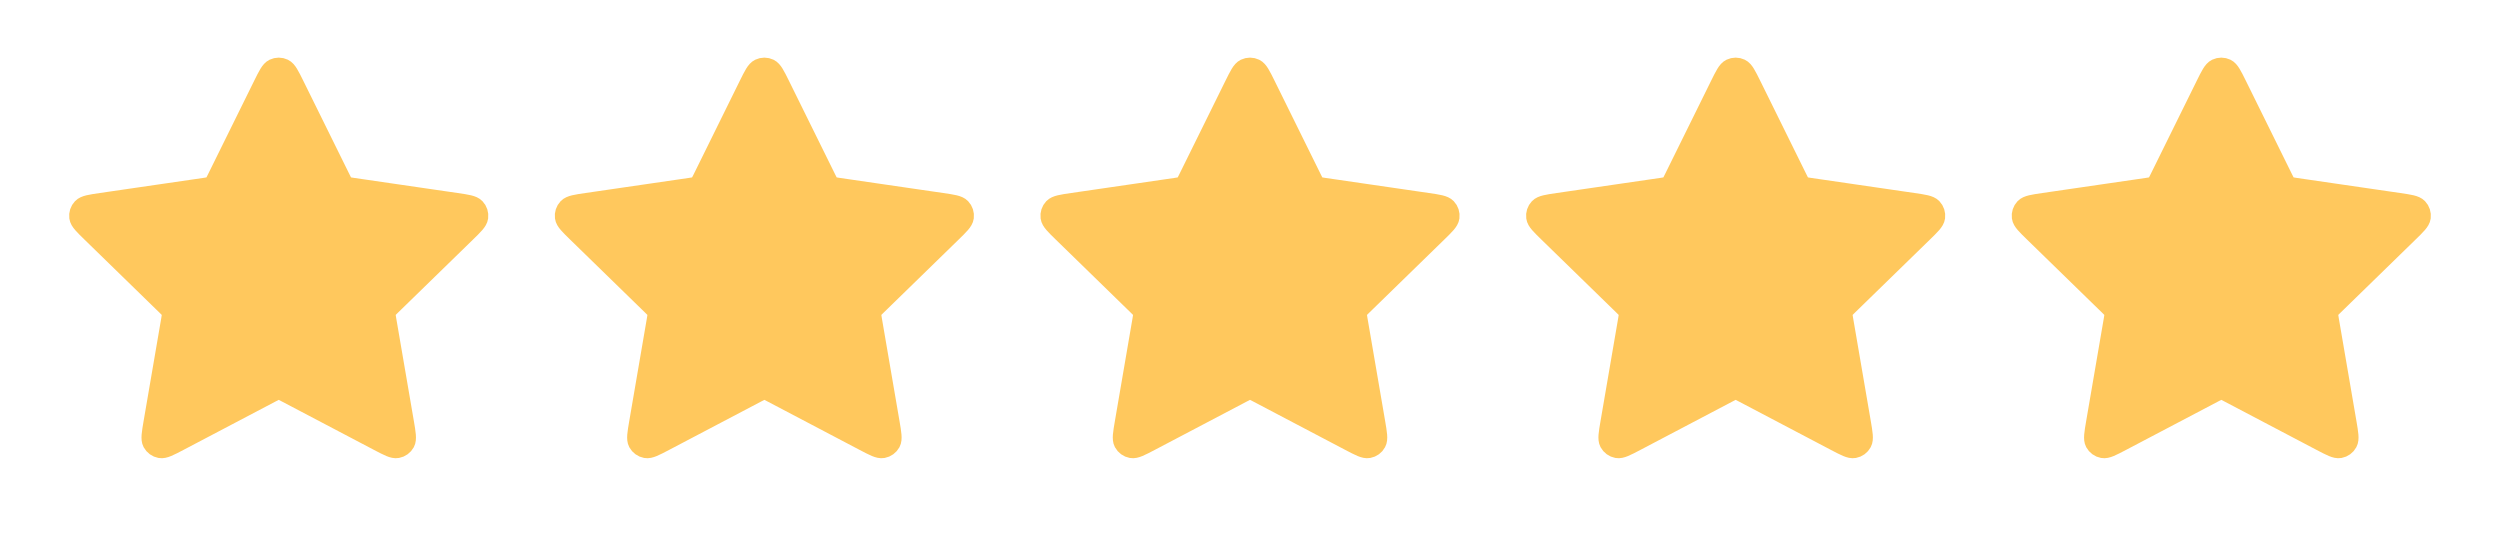
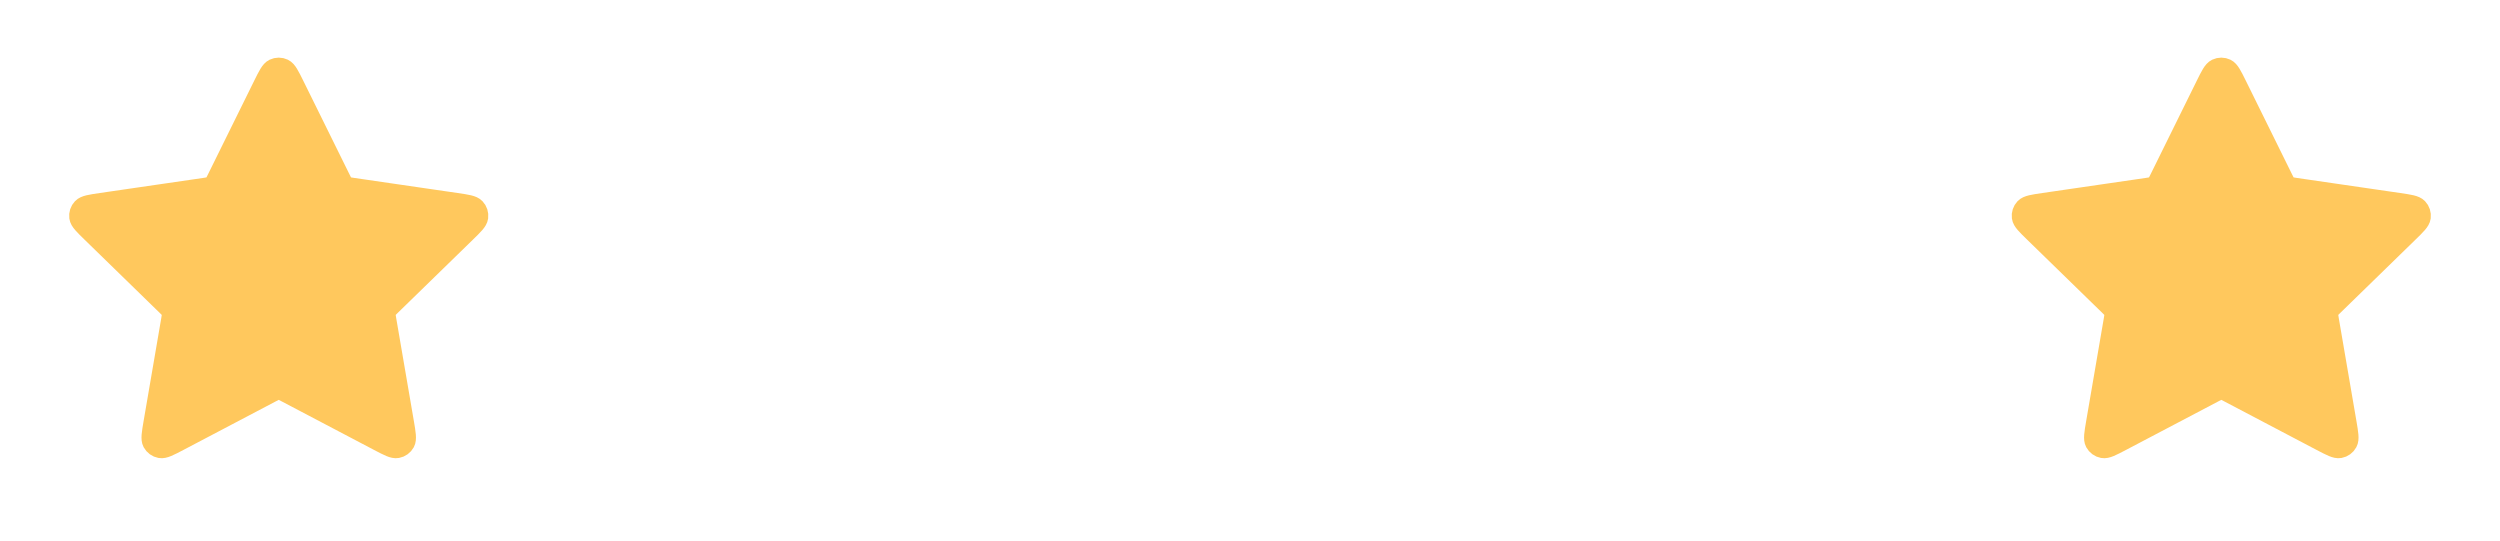
<svg xmlns="http://www.w3.org/2000/svg" width="74" height="16" viewBox="0 0 74 16" fill="none">
  <path d="M7.802 2.533C7.946 2.242 8.018 2.096 8.116 2.049C8.201 2.008 8.3 2.008 8.385 2.049C8.483 2.096 8.555 2.242 8.699 2.533L10.066 5.302C10.108 5.388 10.129 5.431 10.16 5.465C10.188 5.494 10.221 5.518 10.258 5.535C10.299 5.555 10.347 5.562 10.442 5.576L13.499 6.022C13.82 6.069 13.982 6.093 14.056 6.172C14.121 6.24 14.151 6.334 14.139 6.427C14.125 6.535 14.008 6.648 13.775 6.875L11.564 9.029C11.495 9.096 11.46 9.13 11.438 9.17C11.419 9.205 11.406 9.244 11.401 9.284C11.396 9.329 11.404 9.377 11.42 9.472L11.942 12.514C11.997 12.835 12.024 12.995 11.973 13.09C11.928 13.173 11.848 13.231 11.755 13.248C11.648 13.268 11.504 13.192 11.216 13.041L8.483 11.604C8.398 11.559 8.355 11.537 8.311 11.528C8.271 11.52 8.23 11.52 8.19 11.528C8.146 11.537 8.103 11.559 8.018 11.604L5.285 13.041C4.997 13.192 4.853 13.268 4.746 13.248C4.653 13.231 4.573 13.173 4.528 13.09C4.477 12.995 4.504 12.835 4.559 12.514L5.081 9.472C5.097 9.377 5.105 9.329 5.1 9.284C5.095 9.244 5.082 9.205 5.063 9.17C5.04 9.13 5.006 9.096 4.937 9.029L2.726 6.875C2.493 6.648 2.376 6.535 2.362 6.427C2.35 6.334 2.38 6.24 2.445 6.172C2.52 6.093 2.68 6.069 3.002 6.022L6.059 5.576C6.154 5.562 6.202 5.555 6.243 5.535C6.28 5.518 6.313 5.494 6.341 5.465C6.372 5.431 6.393 5.388 6.435 5.302L7.802 2.533Z" fill="#FFC85D" stroke="#FFC85D" stroke-width="0.625" stroke-linecap="round" stroke-linejoin="round" />
-   <path d="M22.177 2.533C22.321 2.242 22.393 2.096 22.491 2.049C22.576 2.008 22.675 2.008 22.76 2.049C22.858 2.096 22.93 2.242 23.074 2.533L24.441 5.302C24.483 5.388 24.504 5.431 24.535 5.465C24.563 5.494 24.596 5.518 24.633 5.535C24.674 5.555 24.721 5.562 24.817 5.576L27.874 6.022C28.195 6.069 28.357 6.093 28.431 6.172C28.496 6.24 28.526 6.334 28.514 6.427C28.5 6.535 28.383 6.648 28.15 6.875L25.939 9.029C25.87 9.096 25.835 9.13 25.813 9.17C25.794 9.205 25.781 9.244 25.776 9.284C25.771 9.329 25.779 9.377 25.795 9.472L26.317 12.514C26.372 12.835 26.399 12.995 26.348 13.09C26.303 13.173 26.223 13.231 26.13 13.248C26.023 13.268 25.879 13.192 25.591 13.041L22.858 11.604C22.773 11.559 22.73 11.537 22.686 11.528C22.646 11.52 22.605 11.52 22.565 11.528C22.52 11.537 22.478 11.559 22.393 11.604L19.66 13.041C19.372 13.192 19.228 13.268 19.121 13.248C19.028 13.231 18.948 13.173 18.903 13.09C18.852 12.995 18.879 12.835 18.934 12.514L19.456 9.472C19.472 9.377 19.48 9.329 19.475 9.284C19.47 9.244 19.457 9.205 19.438 9.17C19.416 9.13 19.381 9.096 19.312 9.029L17.101 6.875C16.868 6.648 16.751 6.535 16.737 6.427C16.725 6.334 16.755 6.24 16.82 6.172C16.895 6.093 17.055 6.069 17.377 6.022L20.434 5.576C20.529 5.562 20.577 5.555 20.618 5.535C20.655 5.518 20.688 5.494 20.716 5.465C20.747 5.431 20.768 5.388 20.811 5.302L22.177 2.533Z" fill="#FFC85D" stroke="#FFC85D" stroke-width="0.625" stroke-linecap="round" stroke-linejoin="round" />
-   <path d="M36.552 2.533C36.696 2.242 36.768 2.096 36.866 2.049C36.951 2.008 37.05 2.008 37.135 2.049C37.233 2.096 37.305 2.242 37.449 2.533L38.816 5.302C38.858 5.388 38.879 5.431 38.91 5.465C38.938 5.494 38.971 5.518 39.008 5.535C39.049 5.555 39.096 5.562 39.192 5.576L42.249 6.022C42.571 6.069 42.731 6.093 42.806 6.172C42.871 6.24 42.901 6.334 42.889 6.427C42.875 6.535 42.758 6.648 42.525 6.875L40.314 9.029C40.245 9.096 40.211 9.13 40.188 9.17C40.169 9.205 40.156 9.244 40.151 9.284C40.146 9.329 40.154 9.377 40.17 9.472L40.692 12.514C40.747 12.835 40.774 12.995 40.722 13.09C40.678 13.173 40.598 13.231 40.505 13.248C40.398 13.268 40.254 13.192 39.966 13.041L37.233 11.604C37.148 11.559 37.105 11.537 37.061 11.528C37.021 11.52 36.98 11.52 36.94 11.528C36.895 11.537 36.853 11.559 36.768 11.604L34.035 13.041C33.747 13.192 33.603 13.268 33.496 13.248C33.403 13.231 33.323 13.173 33.278 13.09C33.227 12.995 33.254 12.835 33.309 12.514L33.831 9.472C33.847 9.377 33.855 9.329 33.85 9.284C33.845 9.244 33.832 9.205 33.813 9.17C33.791 9.13 33.756 9.096 33.687 9.029L31.476 6.875C31.243 6.648 31.126 6.535 31.112 6.427C31.1 6.334 31.13 6.24 31.195 6.172C31.27 6.093 31.43 6.069 31.752 6.022L34.809 5.576C34.904 5.562 34.952 5.555 34.993 5.535C35.03 5.518 35.063 5.494 35.091 5.465C35.122 5.431 35.143 5.388 35.185 5.302L36.552 2.533Z" fill="#FFC85D" stroke="#FFC85D" stroke-width="0.625" stroke-linecap="round" stroke-linejoin="round" />
-   <path d="M50.927 2.533C51.071 2.242 51.143 2.096 51.241 2.049C51.326 2.008 51.425 2.008 51.51 2.049C51.608 2.096 51.68 2.242 51.824 2.533L53.191 5.302C53.233 5.388 53.254 5.431 53.285 5.465C53.313 5.494 53.346 5.518 53.383 5.535C53.424 5.555 53.471 5.562 53.567 5.576L56.624 6.022C56.946 6.069 57.106 6.093 57.181 6.172C57.246 6.24 57.276 6.334 57.264 6.427C57.25 6.535 57.133 6.648 56.9 6.875L54.689 9.029C54.62 9.096 54.586 9.13 54.563 9.17C54.544 9.205 54.531 9.244 54.526 9.284C54.521 9.329 54.529 9.377 54.545 9.472L55.067 12.514C55.122 12.835 55.149 12.995 55.097 13.09C55.053 13.173 54.973 13.231 54.88 13.248C54.773 13.268 54.629 13.192 54.341 13.041L51.608 11.604C51.523 11.559 51.48 11.537 51.436 11.528C51.396 11.52 51.355 11.52 51.315 11.528C51.27 11.537 51.228 11.559 51.143 11.604L48.41 13.041C48.122 13.192 47.978 13.268 47.871 13.248C47.778 13.231 47.698 13.173 47.653 13.09C47.602 12.995 47.629 12.835 47.684 12.514L48.206 9.472C48.222 9.377 48.23 9.329 48.225 9.284C48.22 9.244 48.207 9.205 48.188 9.17C48.166 9.13 48.131 9.096 48.062 9.029L45.851 6.875C45.618 6.648 45.501 6.535 45.487 6.427C45.475 6.334 45.505 6.24 45.57 6.172C45.645 6.093 45.806 6.069 46.127 6.022L49.184 5.576C49.279 5.562 49.327 5.555 49.368 5.535C49.405 5.518 49.438 5.494 49.466 5.465C49.497 5.431 49.518 5.388 49.56 5.302L50.927 2.533Z" fill="#FFC85D" stroke="#FFC85D" stroke-width="0.625" stroke-linecap="round" stroke-linejoin="round" />
  <path d="M65.302 2.533C65.446 2.242 65.518 2.096 65.616 2.049C65.701 2.008 65.8 2.008 65.885 2.049C65.983 2.096 66.055 2.242 66.199 2.533L67.566 5.302C67.608 5.388 67.629 5.431 67.66 5.465C67.688 5.494 67.721 5.518 67.758 5.535C67.799 5.555 67.847 5.562 67.942 5.576L70.999 6.022C71.32 6.069 71.481 6.093 71.556 6.172C71.621 6.24 71.651 6.334 71.639 6.427C71.625 6.535 71.508 6.648 71.275 6.875L69.064 9.029C68.995 9.096 68.96 9.13 68.938 9.17C68.919 9.205 68.906 9.244 68.901 9.284C68.896 9.329 68.904 9.377 68.92 9.472L69.442 12.514C69.497 12.835 69.524 12.995 69.472 13.09C69.428 13.173 69.348 13.231 69.255 13.248C69.148 13.268 69.004 13.192 68.716 13.041L65.983 11.604C65.898 11.559 65.856 11.537 65.811 11.528C65.771 11.52 65.73 11.52 65.69 11.528C65.645 11.537 65.603 11.559 65.518 11.604L62.785 13.041C62.497 13.192 62.353 13.268 62.246 13.248C62.153 13.231 62.073 13.173 62.028 13.09C61.977 12.995 62.004 12.835 62.059 12.514L62.581 9.472C62.597 9.377 62.605 9.329 62.6 9.284C62.595 9.244 62.582 9.205 62.563 9.17C62.541 9.13 62.506 9.096 62.437 9.029L60.226 6.875C59.993 6.648 59.876 6.535 59.862 6.427C59.85 6.334 59.88 6.24 59.945 6.172C60.02 6.093 60.181 6.069 60.502 6.022L63.559 5.576C63.654 5.562 63.702 5.555 63.743 5.535C63.78 5.518 63.813 5.494 63.841 5.465C63.872 5.431 63.893 5.388 63.935 5.302L65.302 2.533Z" fill="#FFC85D" stroke="#FFC85D" stroke-width="0.625" stroke-linecap="round" stroke-linejoin="round" />
</svg>